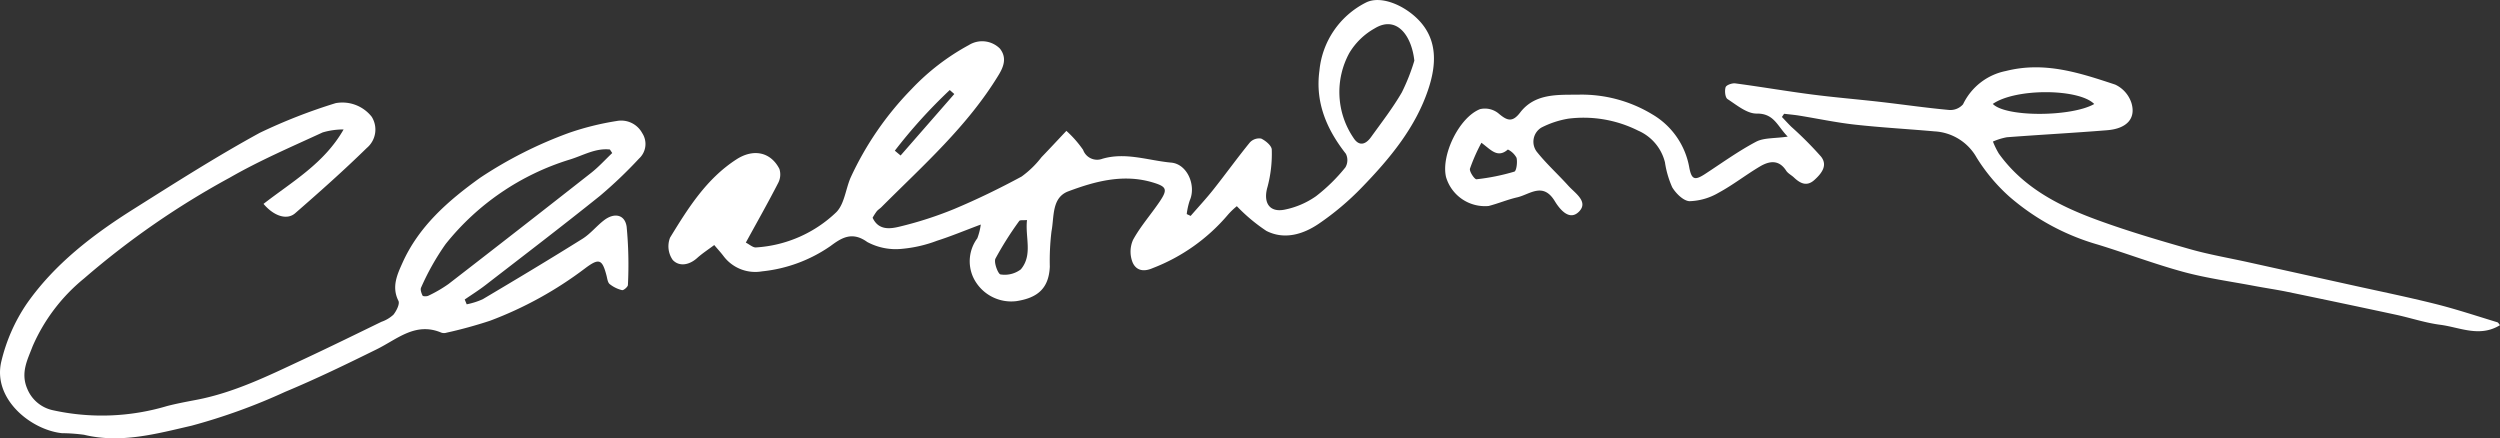
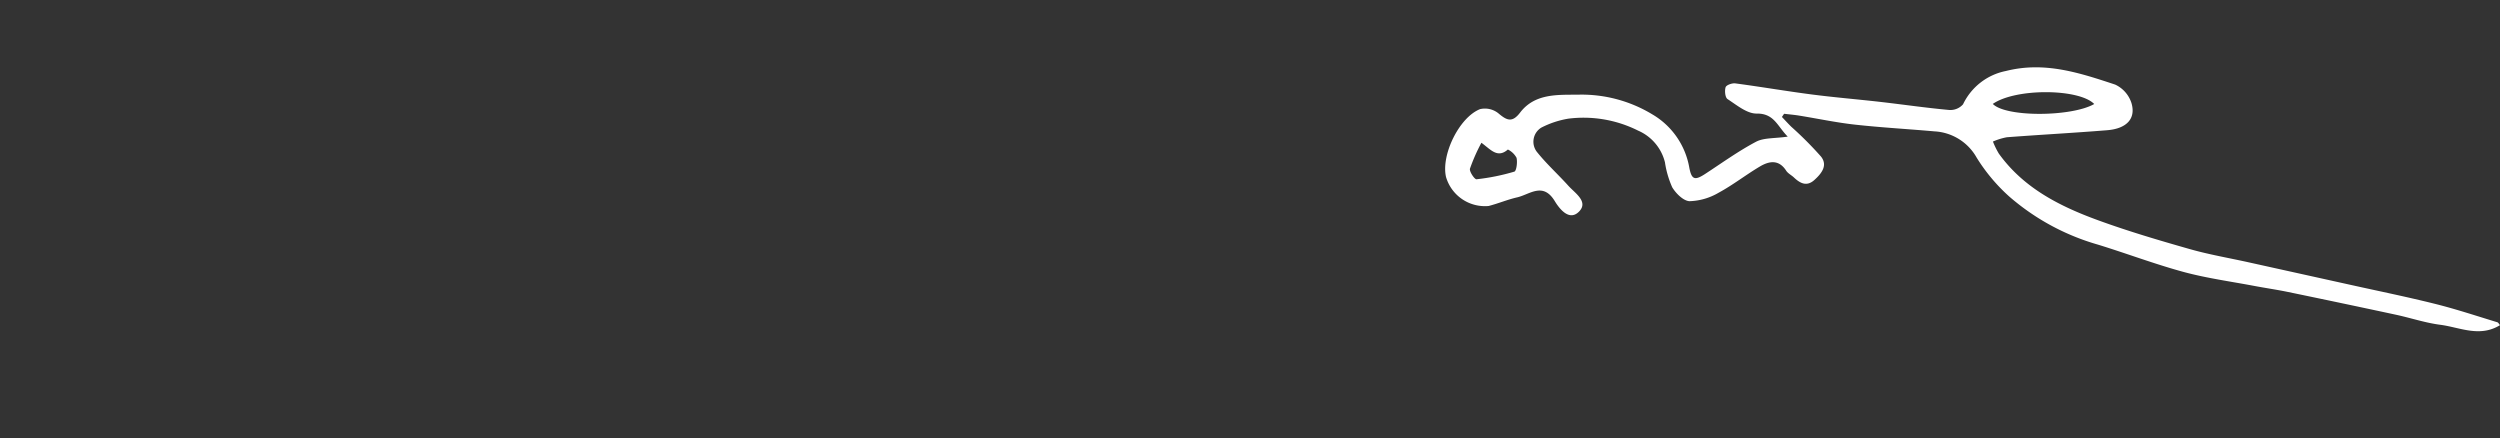
<svg xmlns="http://www.w3.org/2000/svg" width="270.02" height="47.336" viewBox="0 0 270.02 47.336">
  <rect x="0" y="0" width="270.02" height="47.336" fill="#333333" stroke="none" />
  <g id="Grupo_7311" data-name="Grupo 7311" transform="translate(-617.062 -444.534)">
-     <path id="Trazado_14" data-name="Trazado 14" d="M777.707,468.786c-1.848.692-3.26,1.284-4.714,1.745a14.258,14.258,0,0,1-3.791.878,6.509,6.509,0,0,1-3.757-.736c-1.648-1.188-2.8-.434-3.96.427a15.767,15.767,0,0,1-7.412,2.744,4.285,4.285,0,0,1-4.129-1.619c-.3-.4-.648-.775-1.026-1.224-.671.5-1.3.909-1.845,1.4-.858.776-1.947.955-2.641.207a2.57,2.57,0,0,1-.284-2.411c1.942-3.174,3.923-6.354,7.172-8.452,1.8-1.164,3.674-.83,4.635,1.031a1.976,1.976,0,0,1-.144,1.543c-1.086,2.114-2.259,4.184-3.482,6.418.4.2.776.556,1.109.521a13.758,13.758,0,0,0,8.672-3.814c.867-.886,1-2.468,1.528-3.706a33.989,33.989,0,0,1,6.616-9.606,24.685,24.685,0,0,1,6.174-4.736,2.711,2.711,0,0,1,3.347.39c.733.939.457,1.859-.13,2.827-3.354,5.534-8.16,9.776-12.665,14.288-.162.163-.37.283-.514.459a6.516,6.516,0,0,0-.444.691c.642,1.387,1.9,1.212,2.942.953a40.279,40.279,0,0,0,5.843-1.886c2.489-1.042,4.927-2.228,7.3-3.511a10.332,10.332,0,0,0,2.158-2.095c.837-.865,1.655-1.75,2.686-2.843a11.66,11.66,0,0,1,1.807,2.054,1.608,1.608,0,0,0,2.081.96c2.533-.741,4.972.193,7.437.415,1.747.157,2.716,2.486,2,4.09a7.363,7.363,0,0,0-.325,1.467l.422.2c.829-.958,1.7-1.888,2.481-2.88,1.326-1.674,2.573-3.409,3.922-5.062a1.37,1.37,0,0,1,1.212-.413c.484.228,1.145.779,1.147,1.2a13.9,13.9,0,0,1-.456,4.008c-.488,1.639.139,2.792,1.811,2.476a8.944,8.944,0,0,0,3.431-1.463,18.749,18.749,0,0,0,3.165-3.108,1.532,1.532,0,0,0,.053-1.469c-2.084-2.653-3.322-5.557-2.856-8.981a9.2,9.2,0,0,1,5-7.341c1.568-.819,4.109.226,5.692,1.851,2.107,2.163,1.925,4.873,1.1,7.4-1.369,4.2-4.175,7.573-7.207,10.7a29.685,29.685,0,0,1-4.68,3.944c-1.676,1.13-3.688,1.744-5.632.758a18.709,18.709,0,0,1-3.193-2.672,7.717,7.717,0,0,0-.958.92,20.117,20.117,0,0,1-8.126,5.768c-1.109.488-1.845.166-2.182-.634a3.138,3.138,0,0,1,.056-2.417c.8-1.462,1.935-2.739,2.874-4.131.895-1.328.756-1.622-.761-2.075-3.166-.944-6.2-.122-9.1.963-1.827.683-1.519,2.771-1.822,4.323a26.4,26.4,0,0,0-.182,3.818c-.106,2.329-1.3,3.366-3.606,3.72a4.538,4.538,0,0,1-4.675-2.586,4.169,4.169,0,0,1,.452-4.2A6.75,6.75,0,0,0,777.707,468.786Zm46.827-17.7c-.3-2.762-1.941-4.917-4.286-3.484a7.4,7.4,0,0,0-2.738,2.659,8.8,8.8,0,0,0,.453,9.167c.54.85,1.234.828,1.892-.084,1.143-1.586,2.347-3.142,3.325-4.827A21.451,21.451,0,0,0,824.534,451.088ZM782.7,468.3c-.411.04-.759-.023-.84.1a36.042,36.042,0,0,0-2.57,4.067c-.2.41.292,1.682.549,1.707a2.879,2.879,0,0,0,2.193-.547C783.344,472.064,782.48,470.154,782.7,468.3Zm-14.273-7.487.619.517,5.8-6.641-.49-.431A55.656,55.656,0,0,0,768.422,460.81Z" transform="translate(-54.712 0)" fill="#fff" />
-     <path id="Trazado_15" data-name="Trazado 15" d="M667.469,485.761a7.886,7.886,0,0,0,1.727-.548c3.612-2.142,7.214-4.3,10.775-6.527.858-.536,1.517-1.379,2.326-2,1.109-.857,2.262-.635,2.448.7a43.391,43.391,0,0,1,.137,6.284c0,.2-.466.6-.631.561a3.436,3.436,0,0,1-1.339-.655c-.217-.179-.257-.594-.34-.912-.466-1.8-.811-1.922-2.343-.767A40.691,40.691,0,0,1,670,487.532a48.271,48.271,0,0,1-4.7,1.292.942.942,0,0,1-.563,0c-2.794-1.188-4.761.7-6.978,1.791-3.261,1.61-6.541,3.2-9.9,4.6a64.293,64.293,0,0,1-10.113,3.658c-3.766.866-7.623,1.944-11.6.98a19.027,19.027,0,0,0-2.4-.173c-3.384-.368-7.527-3.739-6.532-7.782a18.835,18.835,0,0,1,2.737-6.2c3.005-4.293,7.143-7.457,11.546-10.229,4.49-2.828,8.972-5.689,13.624-8.231a59.171,59.171,0,0,1,8.2-3.206,4.033,4.033,0,0,1,3.884,1.467,2.594,2.594,0,0,1-.527,3.376c-2.493,2.439-5.106,4.759-7.737,7.05-.885.771-2.295.315-3.418-1.011,3.072-2.389,6.549-4.355,8.651-8.04a7.961,7.961,0,0,0-2.259.321c-3.382,1.562-6.825,3.037-10.046,4.891a89,89,0,0,0-15.736,10.89,19.439,19.439,0,0,0-5.549,7.32c-.528,1.411-1.331,2.835-.578,4.585a3.852,3.852,0,0,0,2.765,2.319,24.565,24.565,0,0,0,12.324-.448c1.044-.271,2.108-.469,3.168-.671,4.1-.783,7.8-2.613,11.535-4.358,2.835-1.324,5.644-2.7,8.459-4.071a3.68,3.68,0,0,0,1.3-.771c.325-.408.708-1.165.537-1.5-.756-1.5-.121-2.848.426-4.071,1.77-3.964,4.925-6.72,8.39-9.209a45.339,45.339,0,0,1,9.592-4.851,29.893,29.893,0,0,1,5.172-1.288,2.58,2.58,0,0,1,2.753,1.309,2.134,2.134,0,0,1-.344,2.749,48.1,48.1,0,0,1-4.228,4.033c-4.067,3.263-8.213,6.429-12.339,9.619-.724.56-1.5,1.048-2.26,1.569Zm15.719-16.339-.252-.381c-1.559-.174-2.889.643-4.329,1.084a27.475,27.475,0,0,0-13.418,9.135,26.957,26.957,0,0,0-2.642,4.684c-.113.216.028.617.158.879.044.09.458.1.631.007a14.408,14.408,0,0,0,2.161-1.256q7.731-5.974,15.413-12.01C681.728,470.922,682.432,470.139,683.188,469.421Z" transform="translate(0 -8.359)" fill="#fff" />
    <path id="Trazado_16" data-name="Trazado 16" d="M928.453,464.8c-1.134-1.142-1.461-2.512-3.354-2.489-1.052.012-2.156-.921-3.146-1.565-.26-.169-.331-.9-.209-1.282.075-.234.7-.46,1.048-.414,2.748.365,5.48.836,8.229,1.193,2.482.323,4.979.525,7.466.81s4.941.646,7.42.87a1.812,1.812,0,0,0,1.483-.617,6.539,6.539,0,0,1,4.627-3.594c4.206-1.064,7.986.21,11.8,1.467a3.317,3.317,0,0,1,1.756,1.977c.515,1.687-.506,2.782-2.608,2.952-3.613.292-7.233.485-10.848.76a6.908,6.908,0,0,0-1.5.465,8.43,8.43,0,0,0,.637,1.3c2.682,3.736,6.6,5.7,10.754,7.213,3.236,1.179,6.55,2.157,9.865,3.1,2.076.592,4.216.956,6.328,1.423q5.565,1.23,11.13,2.461c3.029.672,6.07,1.29,9.078,2.044,2.254.564,4.464,1.3,6.69,1.978.1.031.168.177.286.31-2.2,1.356-4.346.232-6.458-.04-1.617-.208-3.19-.742-4.792-1.087q-5.838-1.254-11.687-2.463c-1.2-.248-2.408-.42-3.609-.647-2.538-.481-5.113-.829-7.6-1.5-3.141-.852-6.2-2.014-9.312-2.969a25.134,25.134,0,0,1-9.522-5.163,19.267,19.267,0,0,1-3.551-4.23,5.561,5.561,0,0,0-4.545-2.83c-2.869-.255-5.748-.412-8.61-.73-2.009-.222-3.995-.647-5.993-.97-.544-.088-1.1-.136-1.645-.2l-.235.344c.334.351.661.711,1.005,1.052a38.916,38.916,0,0,1,3.21,3.218c.77.966.058,1.843-.709,2.536-.827.746-1.538.366-2.212-.272-.27-.255-.643-.434-.836-.733-.789-1.224-1.827-1.049-2.829-.456-1.52.9-2.923,2.006-4.475,2.843a6.574,6.574,0,0,1-3.125.909c-.658-.019-1.482-.837-1.88-1.505a10.318,10.318,0,0,1-.782-2.688,5.046,5.046,0,0,0-2.9-3.429,13.147,13.147,0,0,0-7.541-1.291,9.953,9.953,0,0,0-2.91.965,1.787,1.787,0,0,0-.418,2.7c1.02,1.265,2.24,2.367,3.331,3.578.717.795,2.171,1.7,1.194,2.754-1.083,1.164-2.176-.3-2.662-1.1-1.276-2.083-2.689-.714-4.051-.4-1.046.239-2.048.666-3.088.934a4.378,4.378,0,0,1-4.6-3.124c-.56-2.373,1.418-6.451,3.675-7.337a2.328,2.328,0,0,1,1.951.429c.907.769,1.5,1.091,2.373-.054,1.58-2.073,4.01-1.917,6.228-1.936a14.732,14.732,0,0,1,8.057,2.129,8.31,8.31,0,0,1,3.992,5.767c.249,1.259.573,1.4,1.672.688,1.827-1.19,3.6-2.475,5.523-3.494C925.87,464.907,927.01,465.011,928.453,464.8Zm22.151-3.53c1.414,1.45,8.5,1.406,10.953.008C959.906,459.6,953.066,459.551,950.6,461.27Zm-55.235,4.193a19.354,19.354,0,0,0-1.236,2.795c-.087.313.5,1.171.706,1.148a23.032,23.032,0,0,0,4.085-.824c.229-.07.354-1.022.238-1.495a2.126,2.126,0,0,0-.935-.894C897.1,467.171,896.39,466.21,895.368,465.463Z" transform="translate(-118.302 -5.51)" fill="#fff" />
  </g>
</svg>